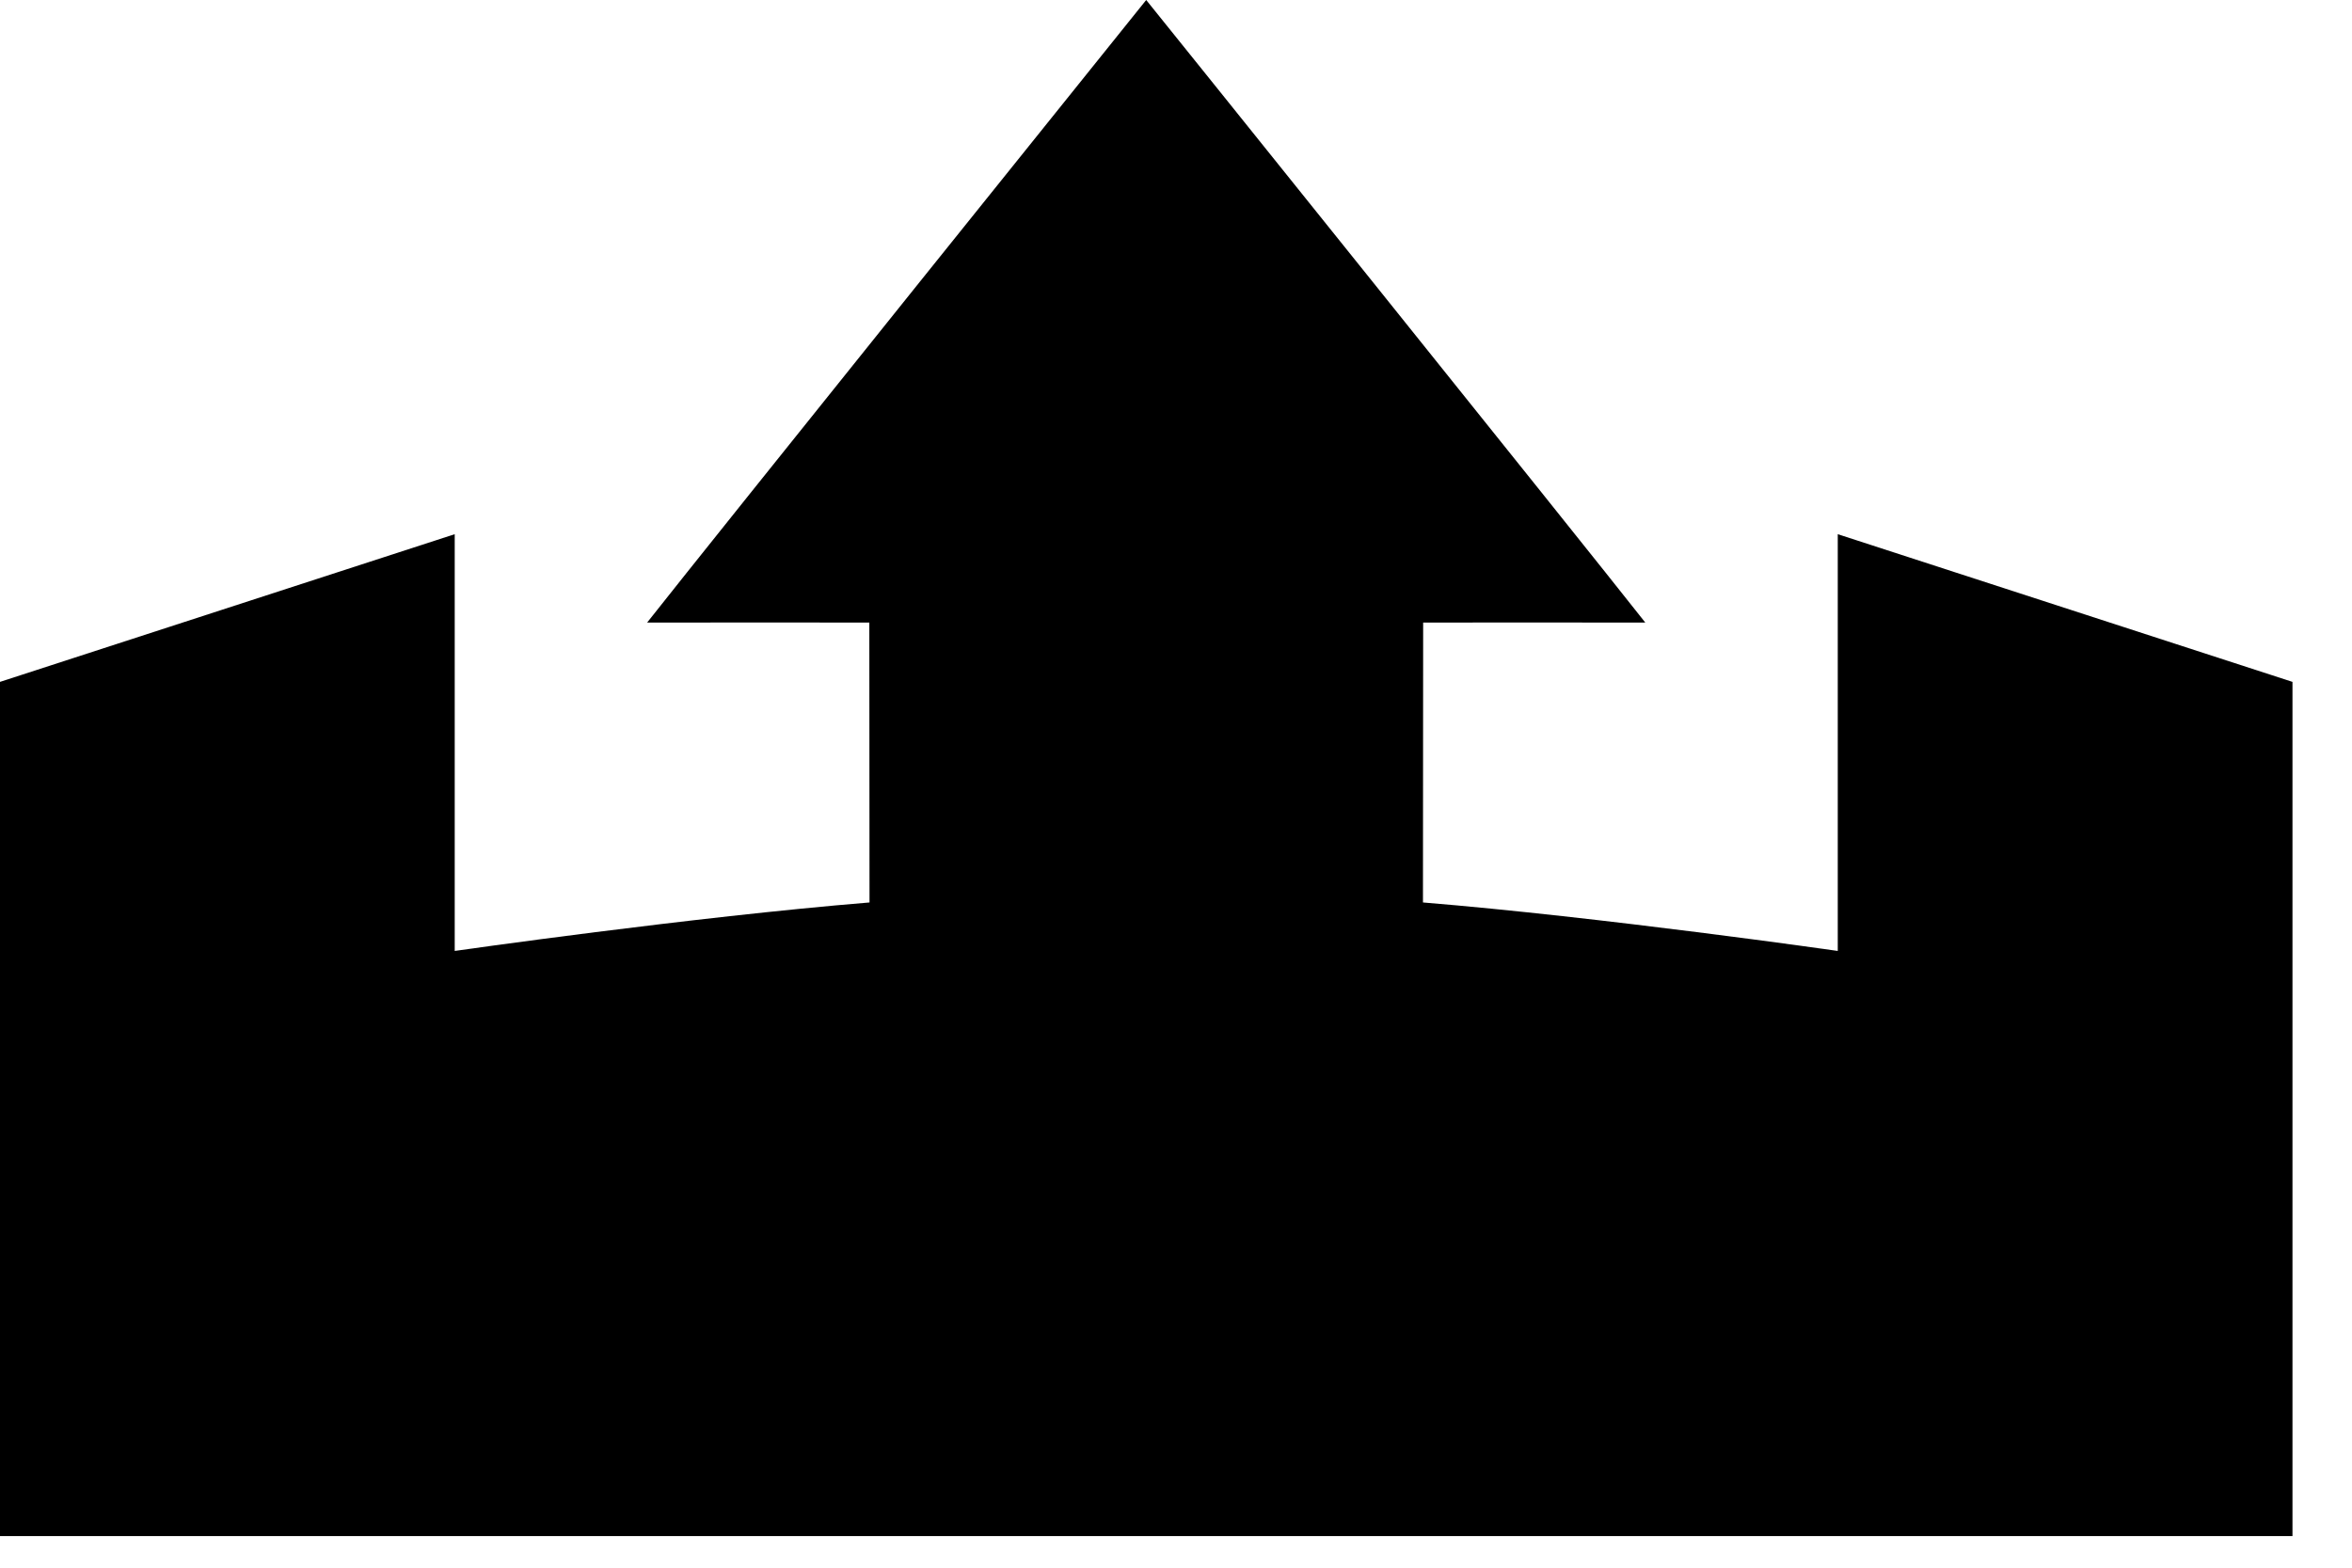
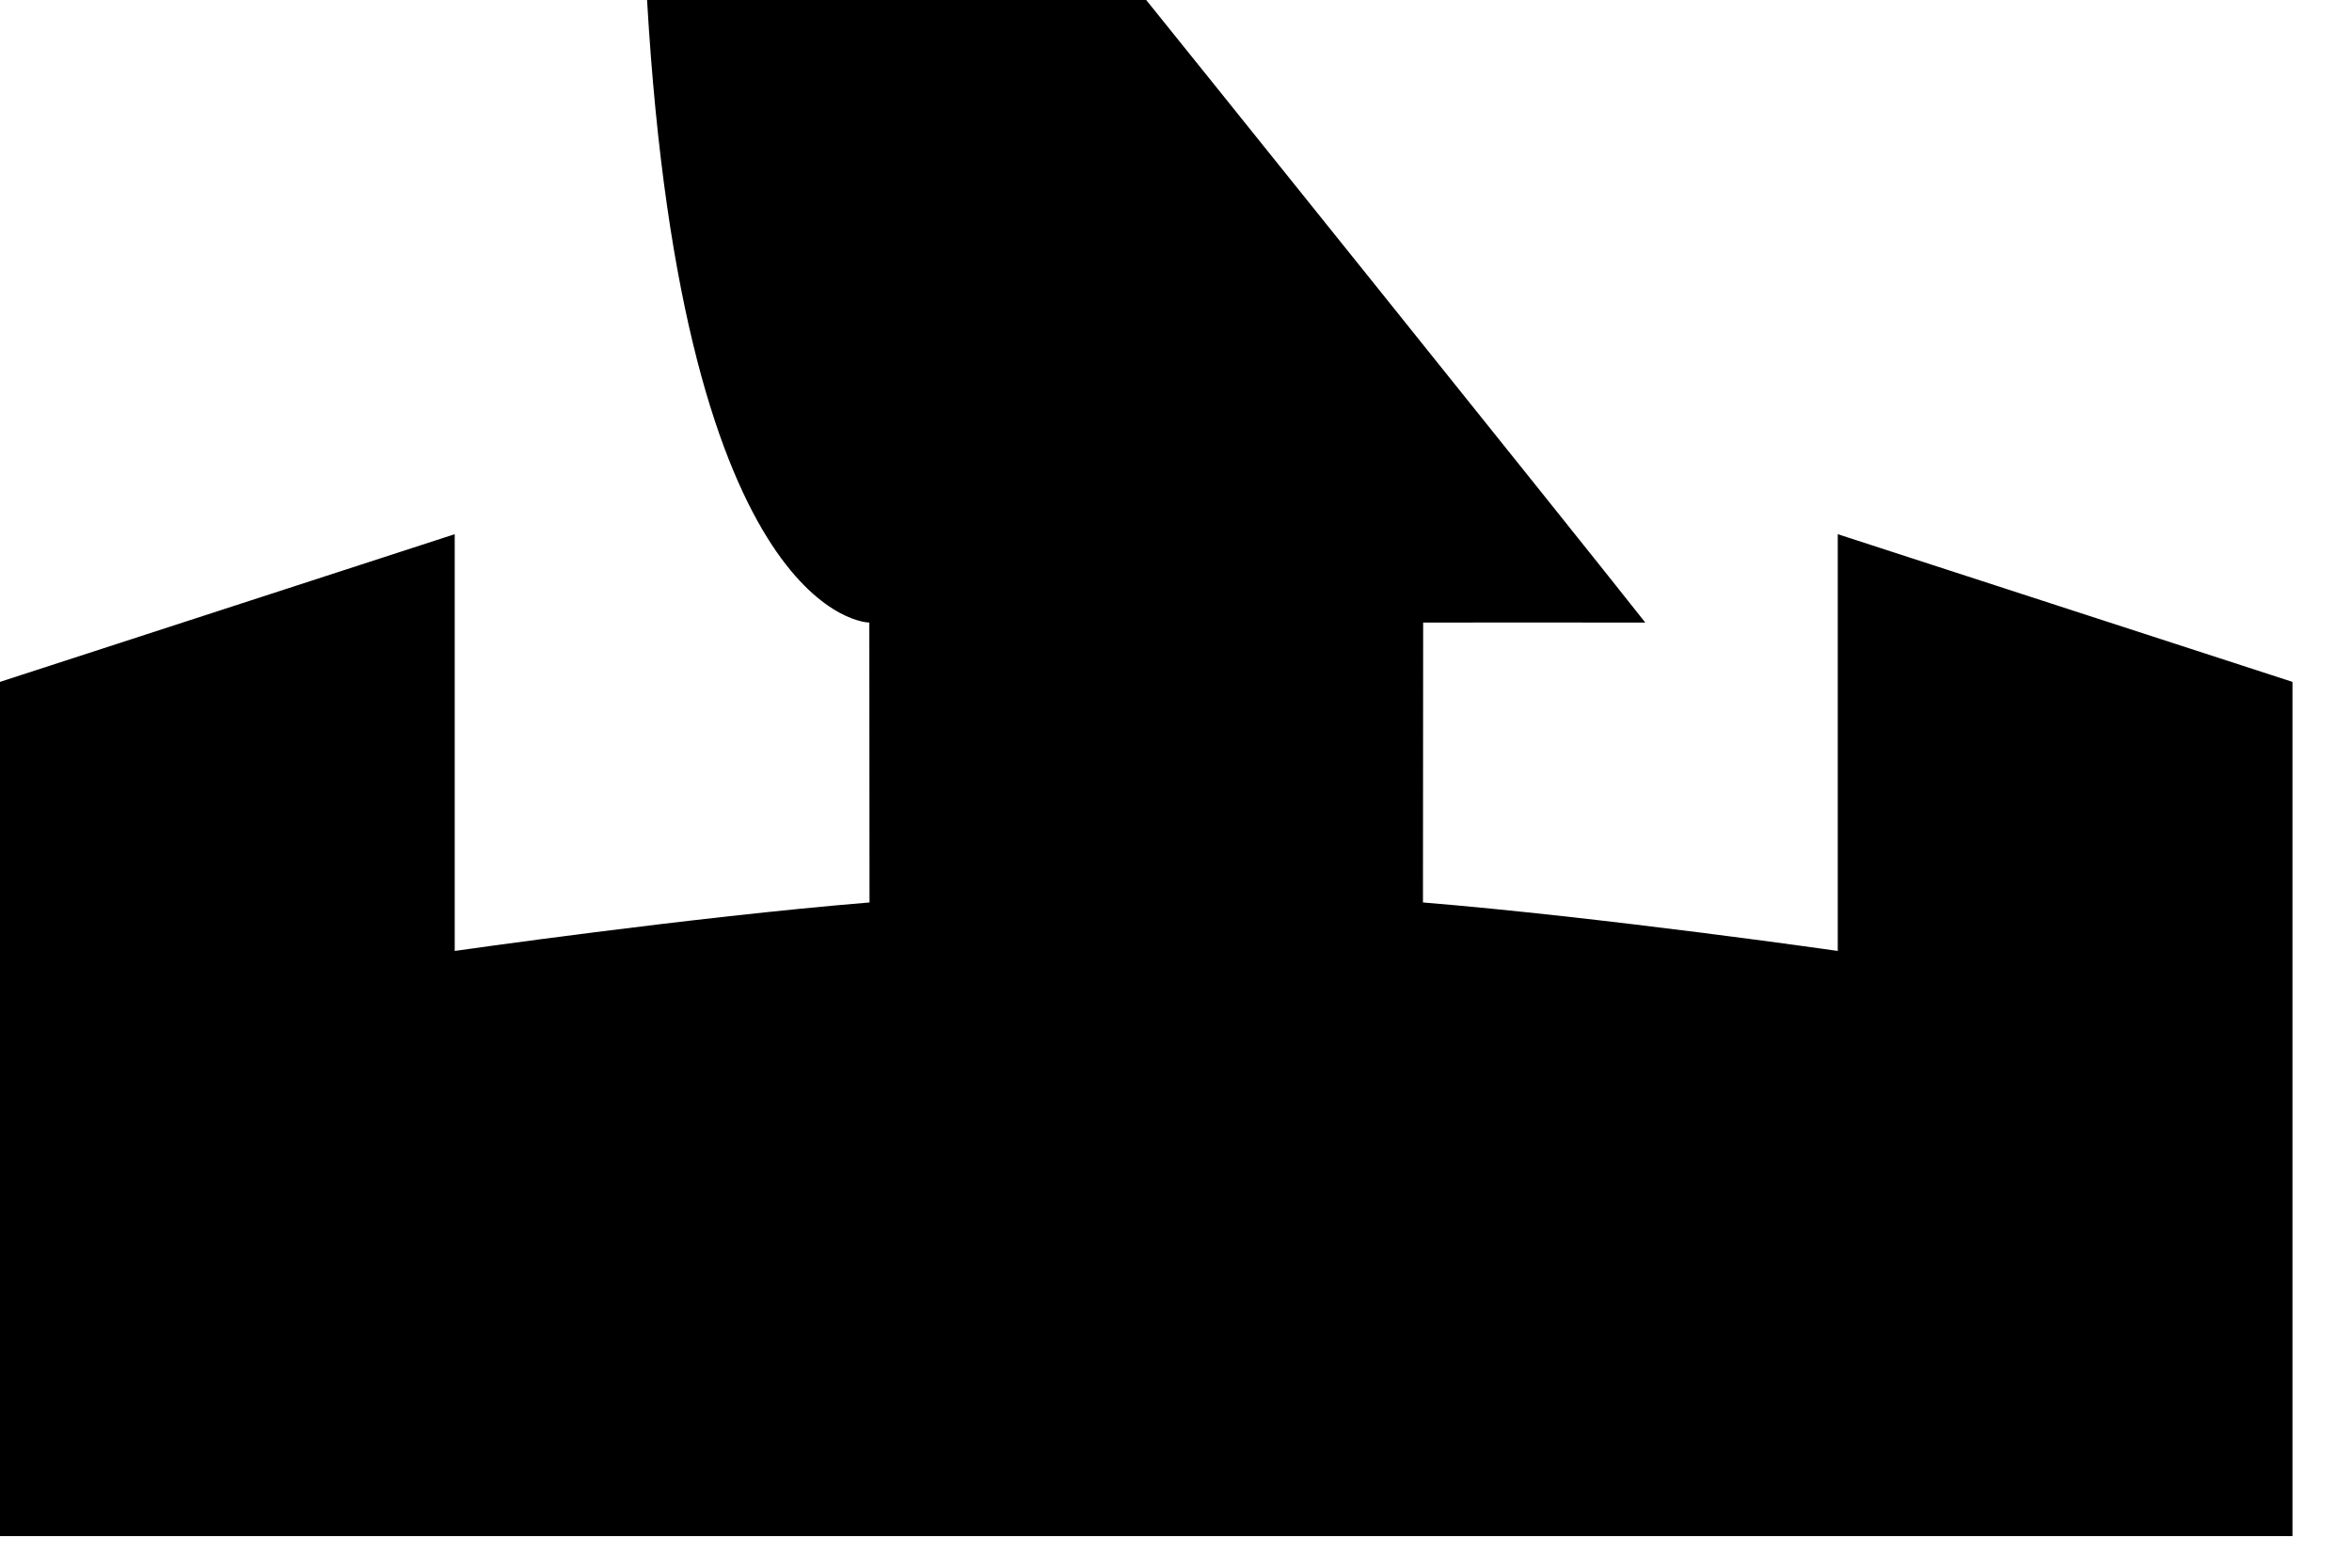
<svg xmlns="http://www.w3.org/2000/svg" width="36" height="24" viewBox="0 0 36 24" fill="none">
-   <path d="M28.129 8.178V14.558C28.129 14.558 24.505 14.039 21.78 13.816L21.783 9.531C21.783 9.531 24.632 9.528 25.185 9.531H25.183C24.209 8.292 17.558 0.014 17.544 -1.00224e-05C17.531 0.014 10.88 8.292 9.905 9.531H9.904C10.457 9.528 13.306 9.531 13.306 9.531L13.309 13.816C10.584 14.039 6.96 14.558 6.96 14.558V8.178L0 10.439V23.516H17.544H35.089V10.439L28.129 8.178Z" fill="black" />
+   <path d="M28.129 8.178V14.558C28.129 14.558 24.505 14.039 21.78 13.816L21.783 9.531C21.783 9.531 24.632 9.528 25.185 9.531H25.183C24.209 8.292 17.558 0.014 17.544 -1.00224e-05H9.904C10.457 9.528 13.306 9.531 13.306 9.531L13.309 13.816C10.584 14.039 6.96 14.558 6.96 14.558V8.178L0 10.439V23.516H17.544H35.089V10.439L28.129 8.178Z" fill="black" />
</svg>